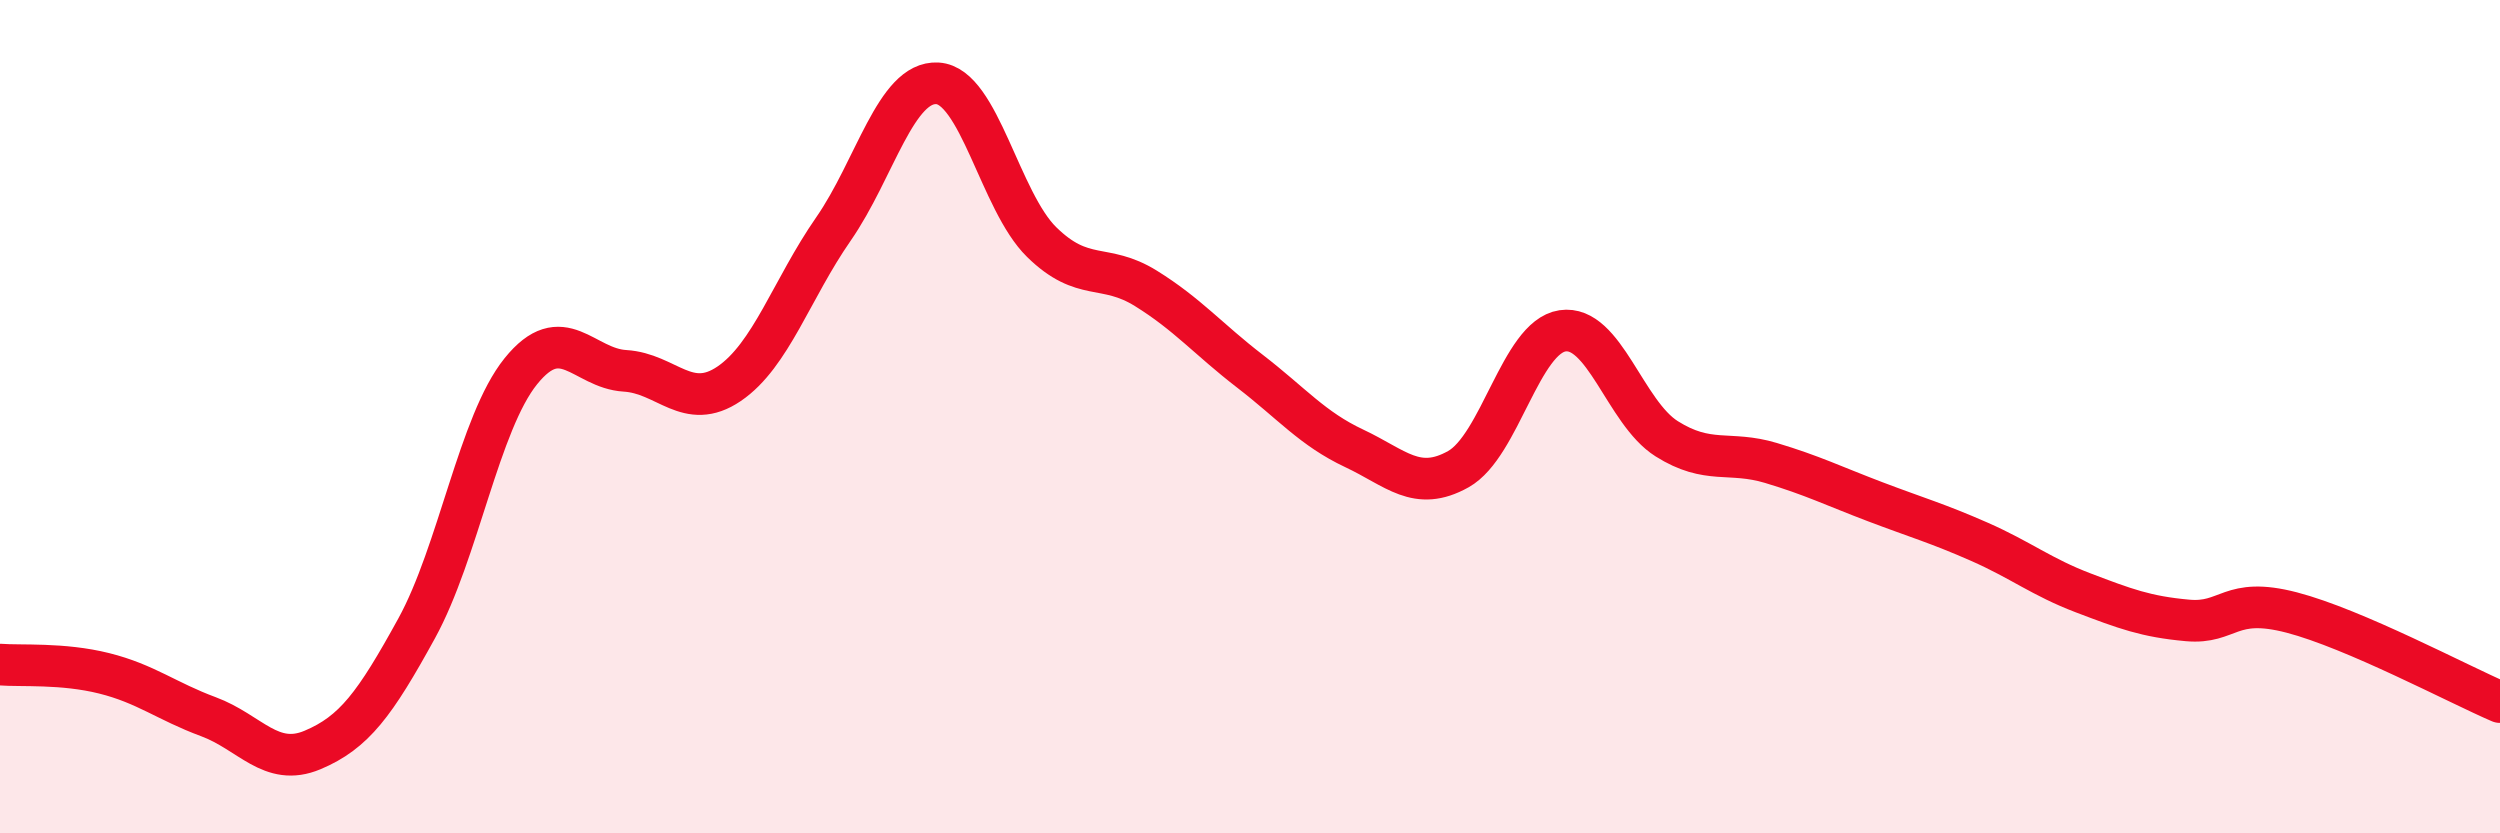
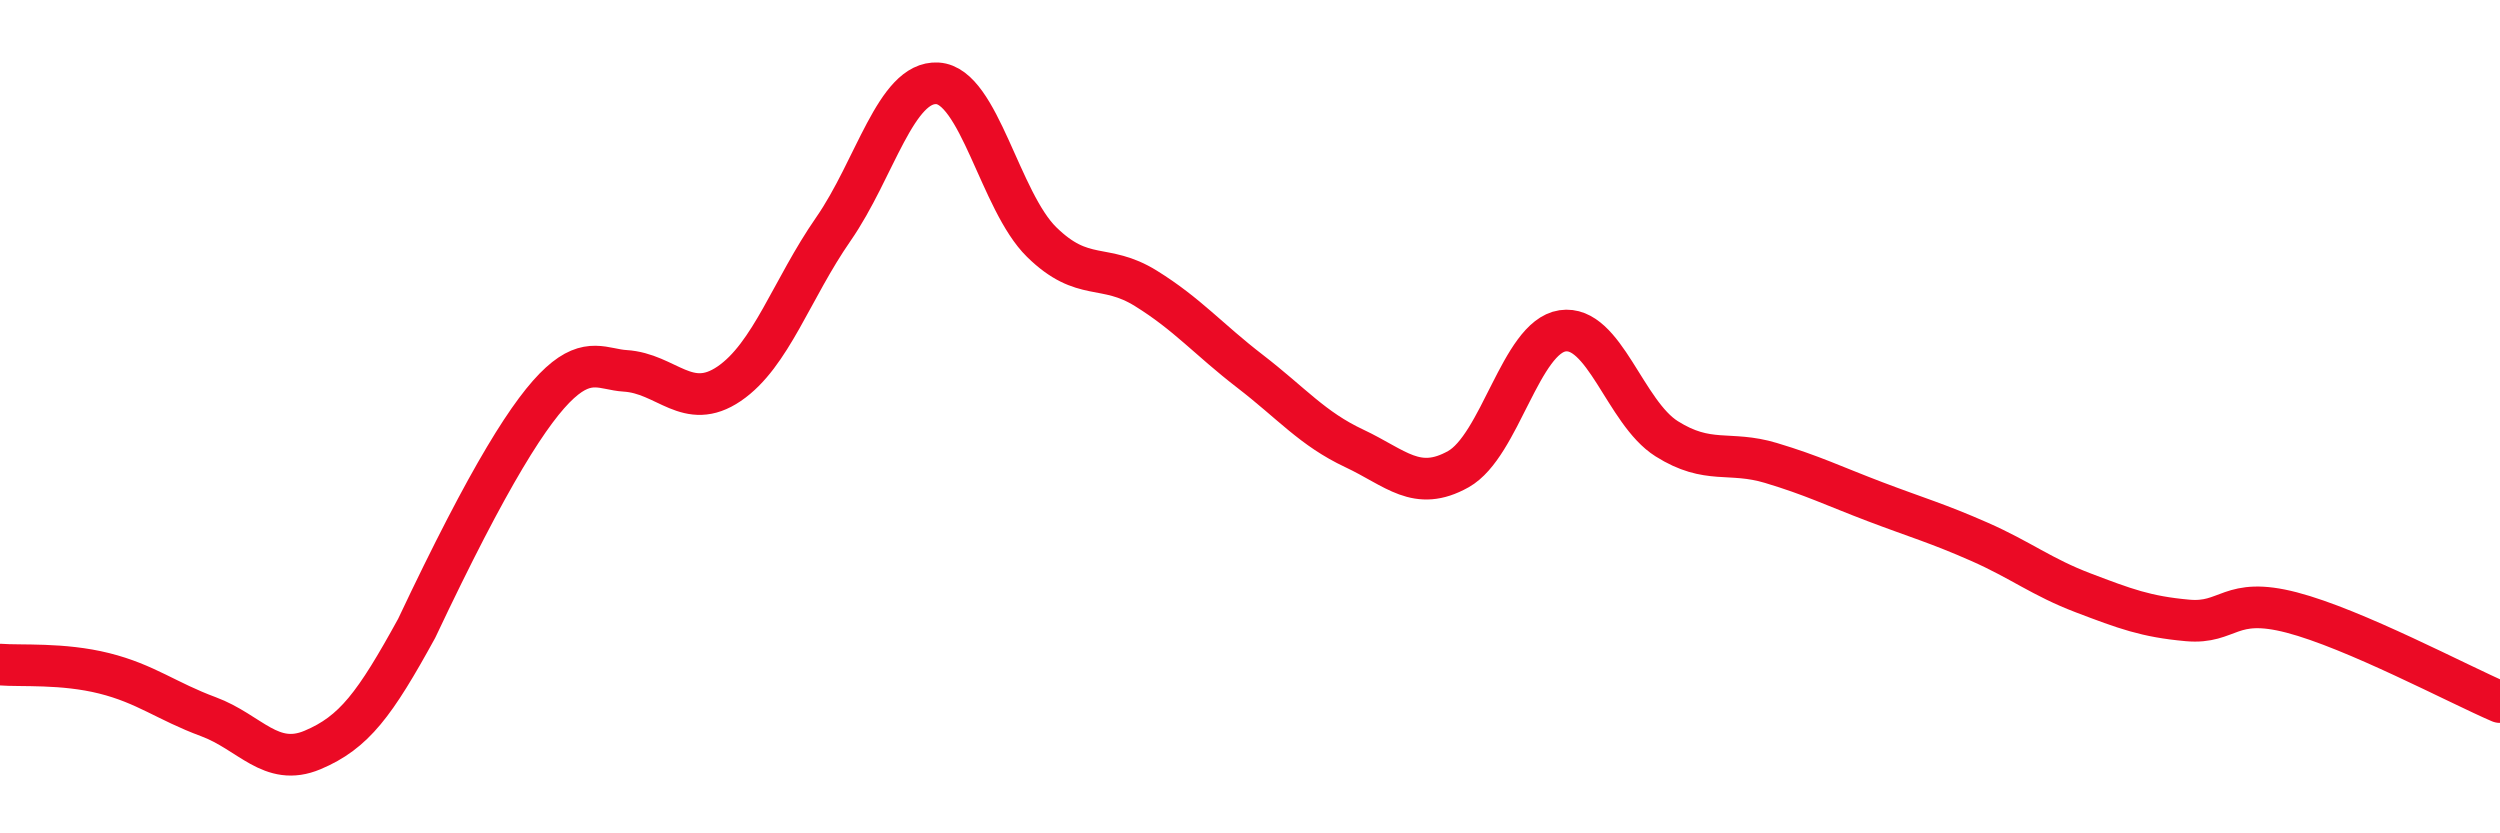
<svg xmlns="http://www.w3.org/2000/svg" width="60" height="20" viewBox="0 0 60 20">
-   <path d="M 0,15.95 C 0.5,15.99 1.5,15.91 2.5,16.16 C 3.5,16.41 4,16.83 5,17.2 C 6,17.57 6.5,18.42 7.5,18 C 8.5,17.58 9,16.9 10,15.08 C 11,13.26 11.5,10.15 12.5,8.91 C 13.5,7.67 14,8.84 15,8.9 C 16,8.96 16.5,9.89 17.5,9.21 C 18.5,8.53 19,6.94 20,5.5 C 21,4.06 21.5,1.94 22.5,2 C 23.5,2.06 24,4.83 25,5.81 C 26,6.79 26.5,6.3 27.5,6.92 C 28.5,7.54 29,8.14 30,8.91 C 31,9.68 31.5,10.29 32.5,10.76 C 33.5,11.23 34,11.82 35,11.26 C 36,10.7 36.5,8.09 37.5,7.94 C 38.5,7.79 39,9.9 40,10.53 C 41,11.16 41.5,10.81 42.5,11.11 C 43.5,11.41 44,11.66 45,12.04 C 46,12.42 46.5,12.56 47.5,13 C 48.5,13.44 49,13.85 50,14.23 C 51,14.61 51.5,14.8 52.5,14.89 C 53.5,14.98 53.5,14.31 55,14.7 C 56.5,15.09 59,16.42 60,16.85L60 20L0 20Z" fill="#EB0A25" opacity="0.1" stroke-linecap="round" stroke-linejoin="round" />
-   <path d="M 0,15.95 C 0.5,15.99 1.5,15.91 2.5,16.16 C 3.5,16.41 4,16.83 5,17.2 C 6,17.57 6.5,18.42 7.5,18 C 8.5,17.58 9,16.9 10,15.08 C 11,13.26 11.5,10.15 12.5,8.91 C 13.5,7.67 14,8.84 15,8.9 C 16,8.96 16.5,9.89 17.5,9.21 C 18.5,8.53 19,6.94 20,5.5 C 21,4.06 21.5,1.94 22.5,2 C 23.5,2.06 24,4.83 25,5.81 C 26,6.79 26.5,6.3 27.5,6.92 C 28.5,7.54 29,8.14 30,8.91 C 31,9.68 31.5,10.29 32.5,10.76 C 33.5,11.23 34,11.82 35,11.26 C 36,10.7 36.5,8.09 37.5,7.94 C 38.5,7.79 39,9.9 40,10.53 C 41,11.16 41.5,10.81 42.5,11.11 C 43.5,11.41 44,11.66 45,12.04 C 46,12.42 46.5,12.56 47.5,13 C 48.5,13.44 49,13.85 50,14.23 C 51,14.61 51.5,14.8 52.5,14.89 C 53.5,14.98 53.5,14.31 55,14.7 C 56.5,15.09 59,16.42 60,16.85" stroke="#EB0A25" stroke-width="1" fill="none" stroke-linecap="round" stroke-linejoin="round" />
+   <path d="M 0,15.95 C 0.5,15.99 1.5,15.91 2.5,16.16 C 3.5,16.41 4,16.83 5,17.2 C 6,17.57 6.5,18.42 7.5,18 C 8.5,17.58 9,16.9 10,15.08 C 13.5,7.67 14,8.84 15,8.9 C 16,8.96 16.5,9.89 17.5,9.21 C 18.5,8.53 19,6.94 20,5.5 C 21,4.06 21.5,1.94 22.5,2 C 23.5,2.06 24,4.83 25,5.81 C 26,6.79 26.5,6.3 27.5,6.92 C 28.5,7.54 29,8.14 30,8.91 C 31,9.68 31.5,10.29 32.5,10.76 C 33.5,11.23 34,11.82 35,11.26 C 36,10.7 36.5,8.09 37.5,7.94 C 38.5,7.79 39,9.9 40,10.53 C 41,11.16 41.5,10.81 42.5,11.11 C 43.5,11.41 44,11.66 45,12.04 C 46,12.42 46.5,12.56 47.5,13 C 48.5,13.44 49,13.85 50,14.23 C 51,14.61 51.5,14.8 52.5,14.89 C 53.5,14.98 53.5,14.31 55,14.7 C 56.5,15.09 59,16.42 60,16.85" stroke="#EB0A25" stroke-width="1" fill="none" stroke-linecap="round" stroke-linejoin="round" />
</svg>